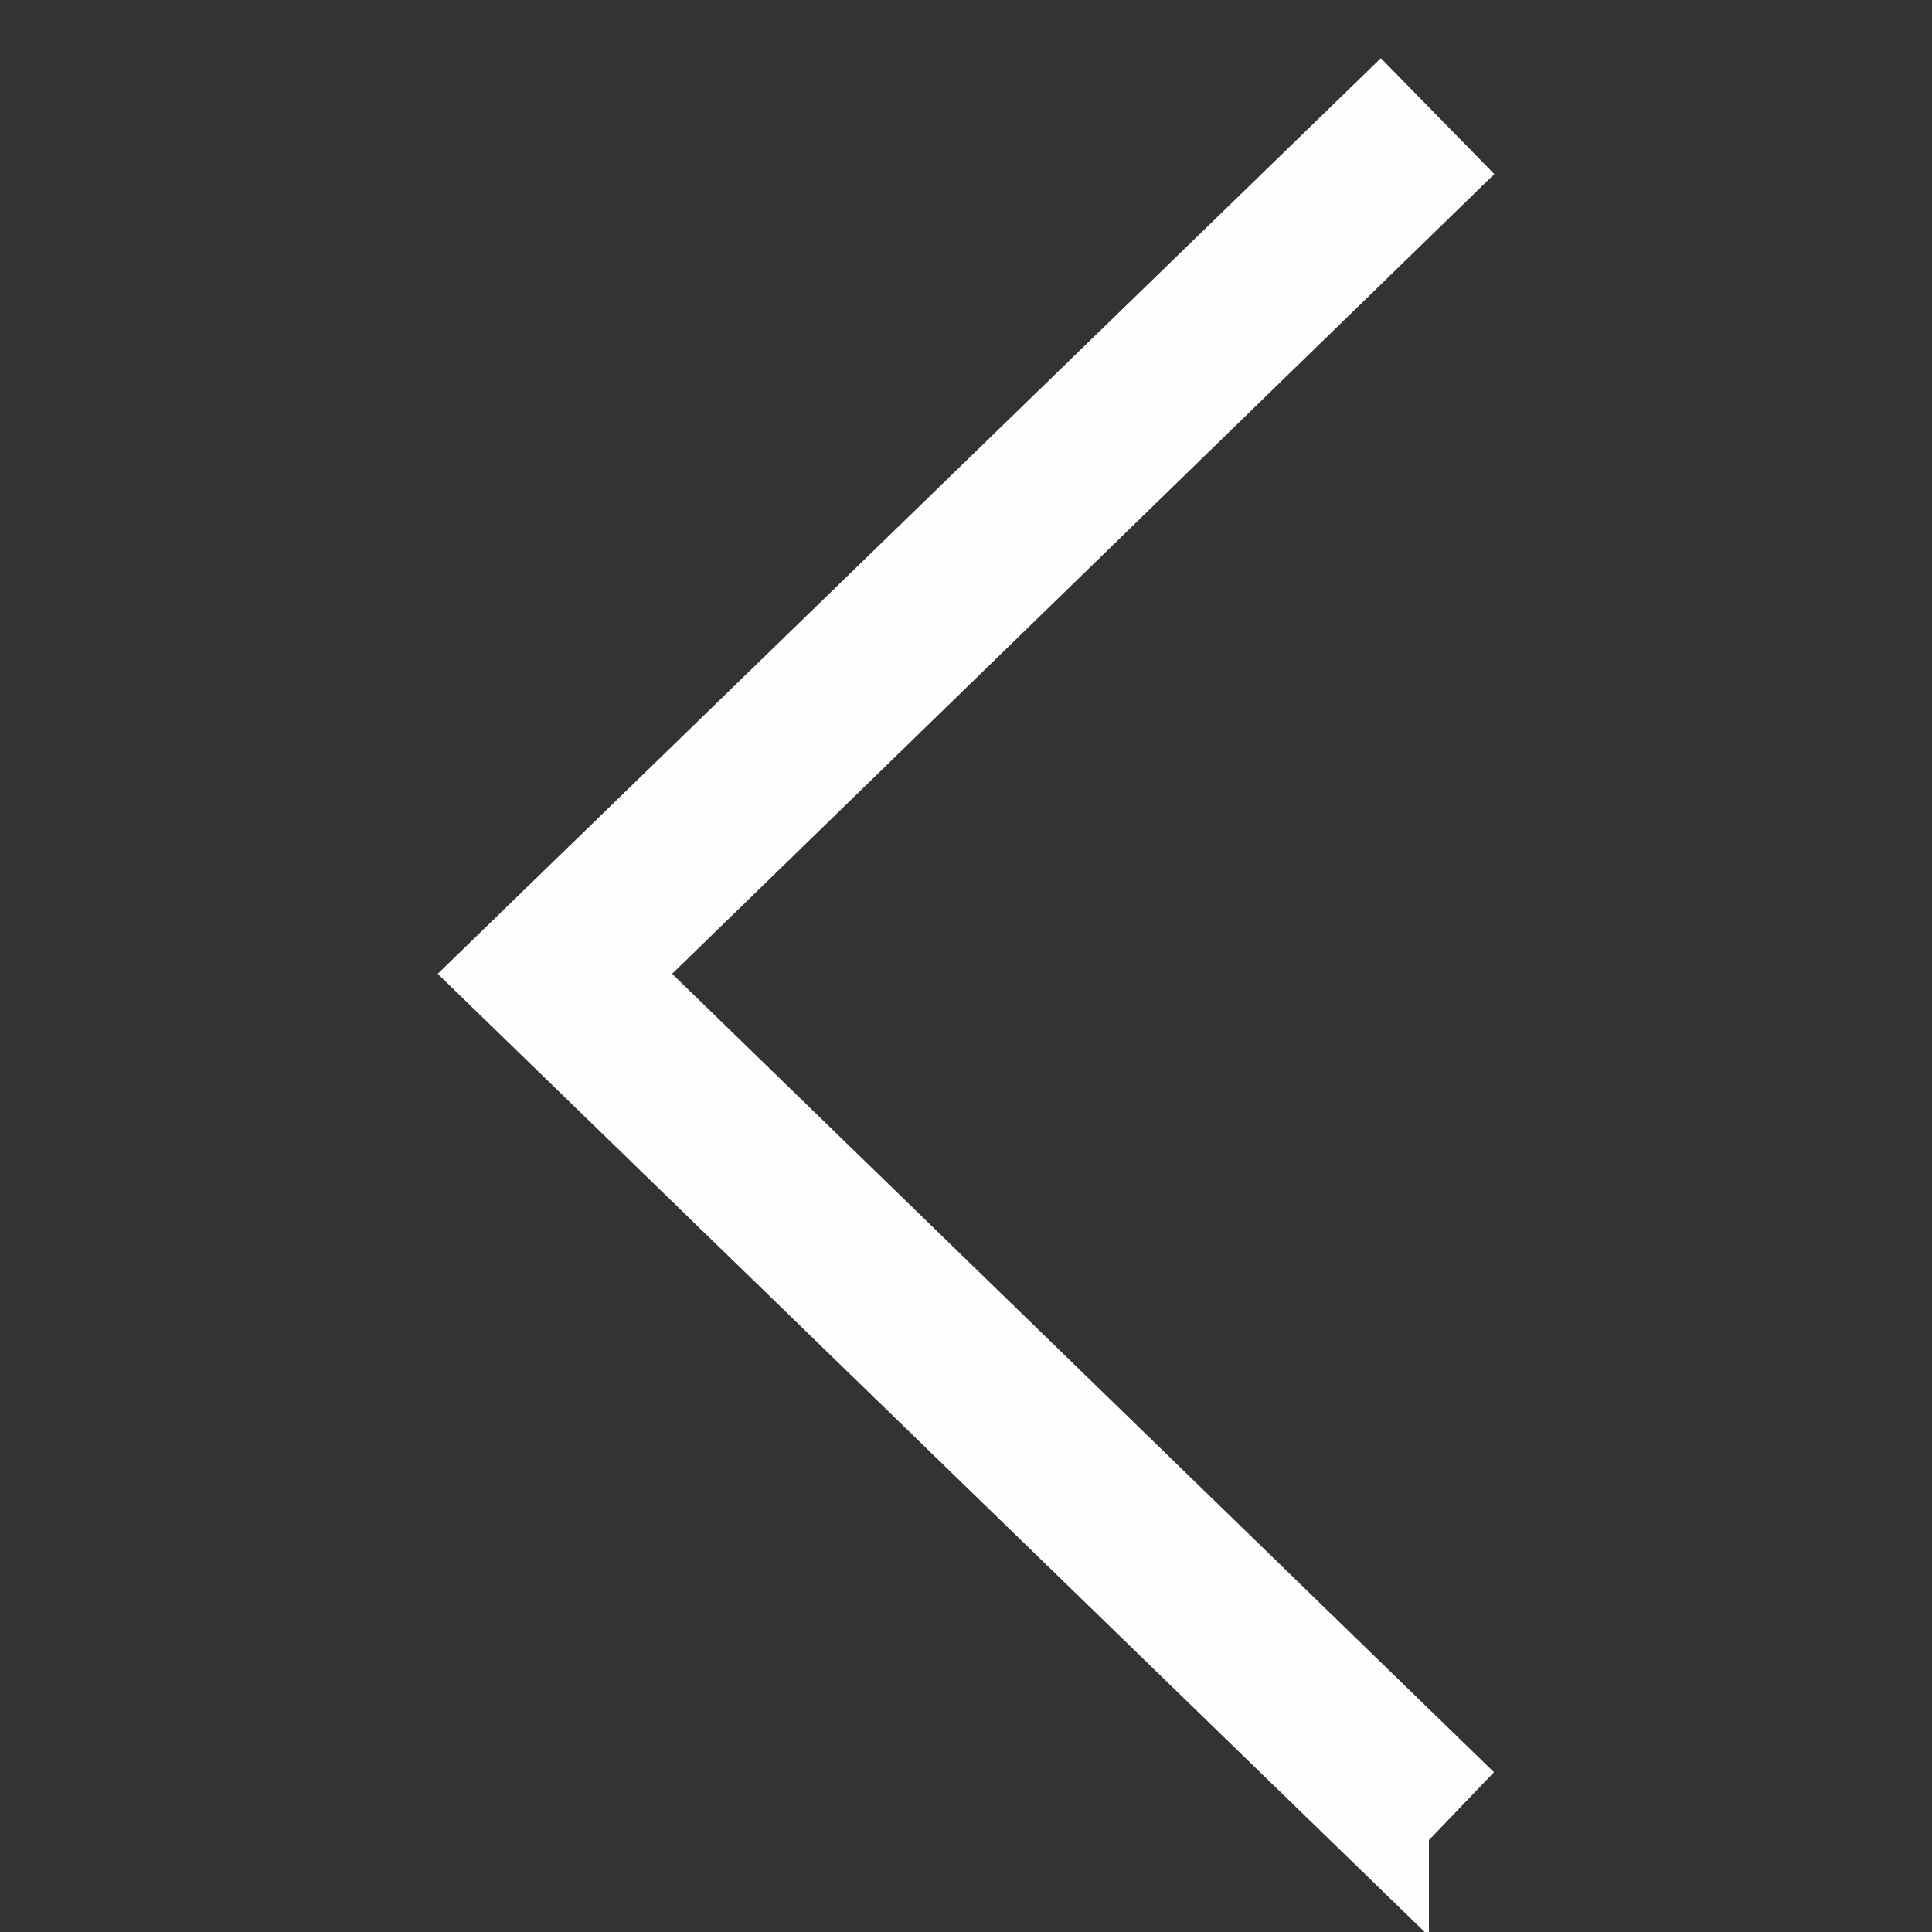
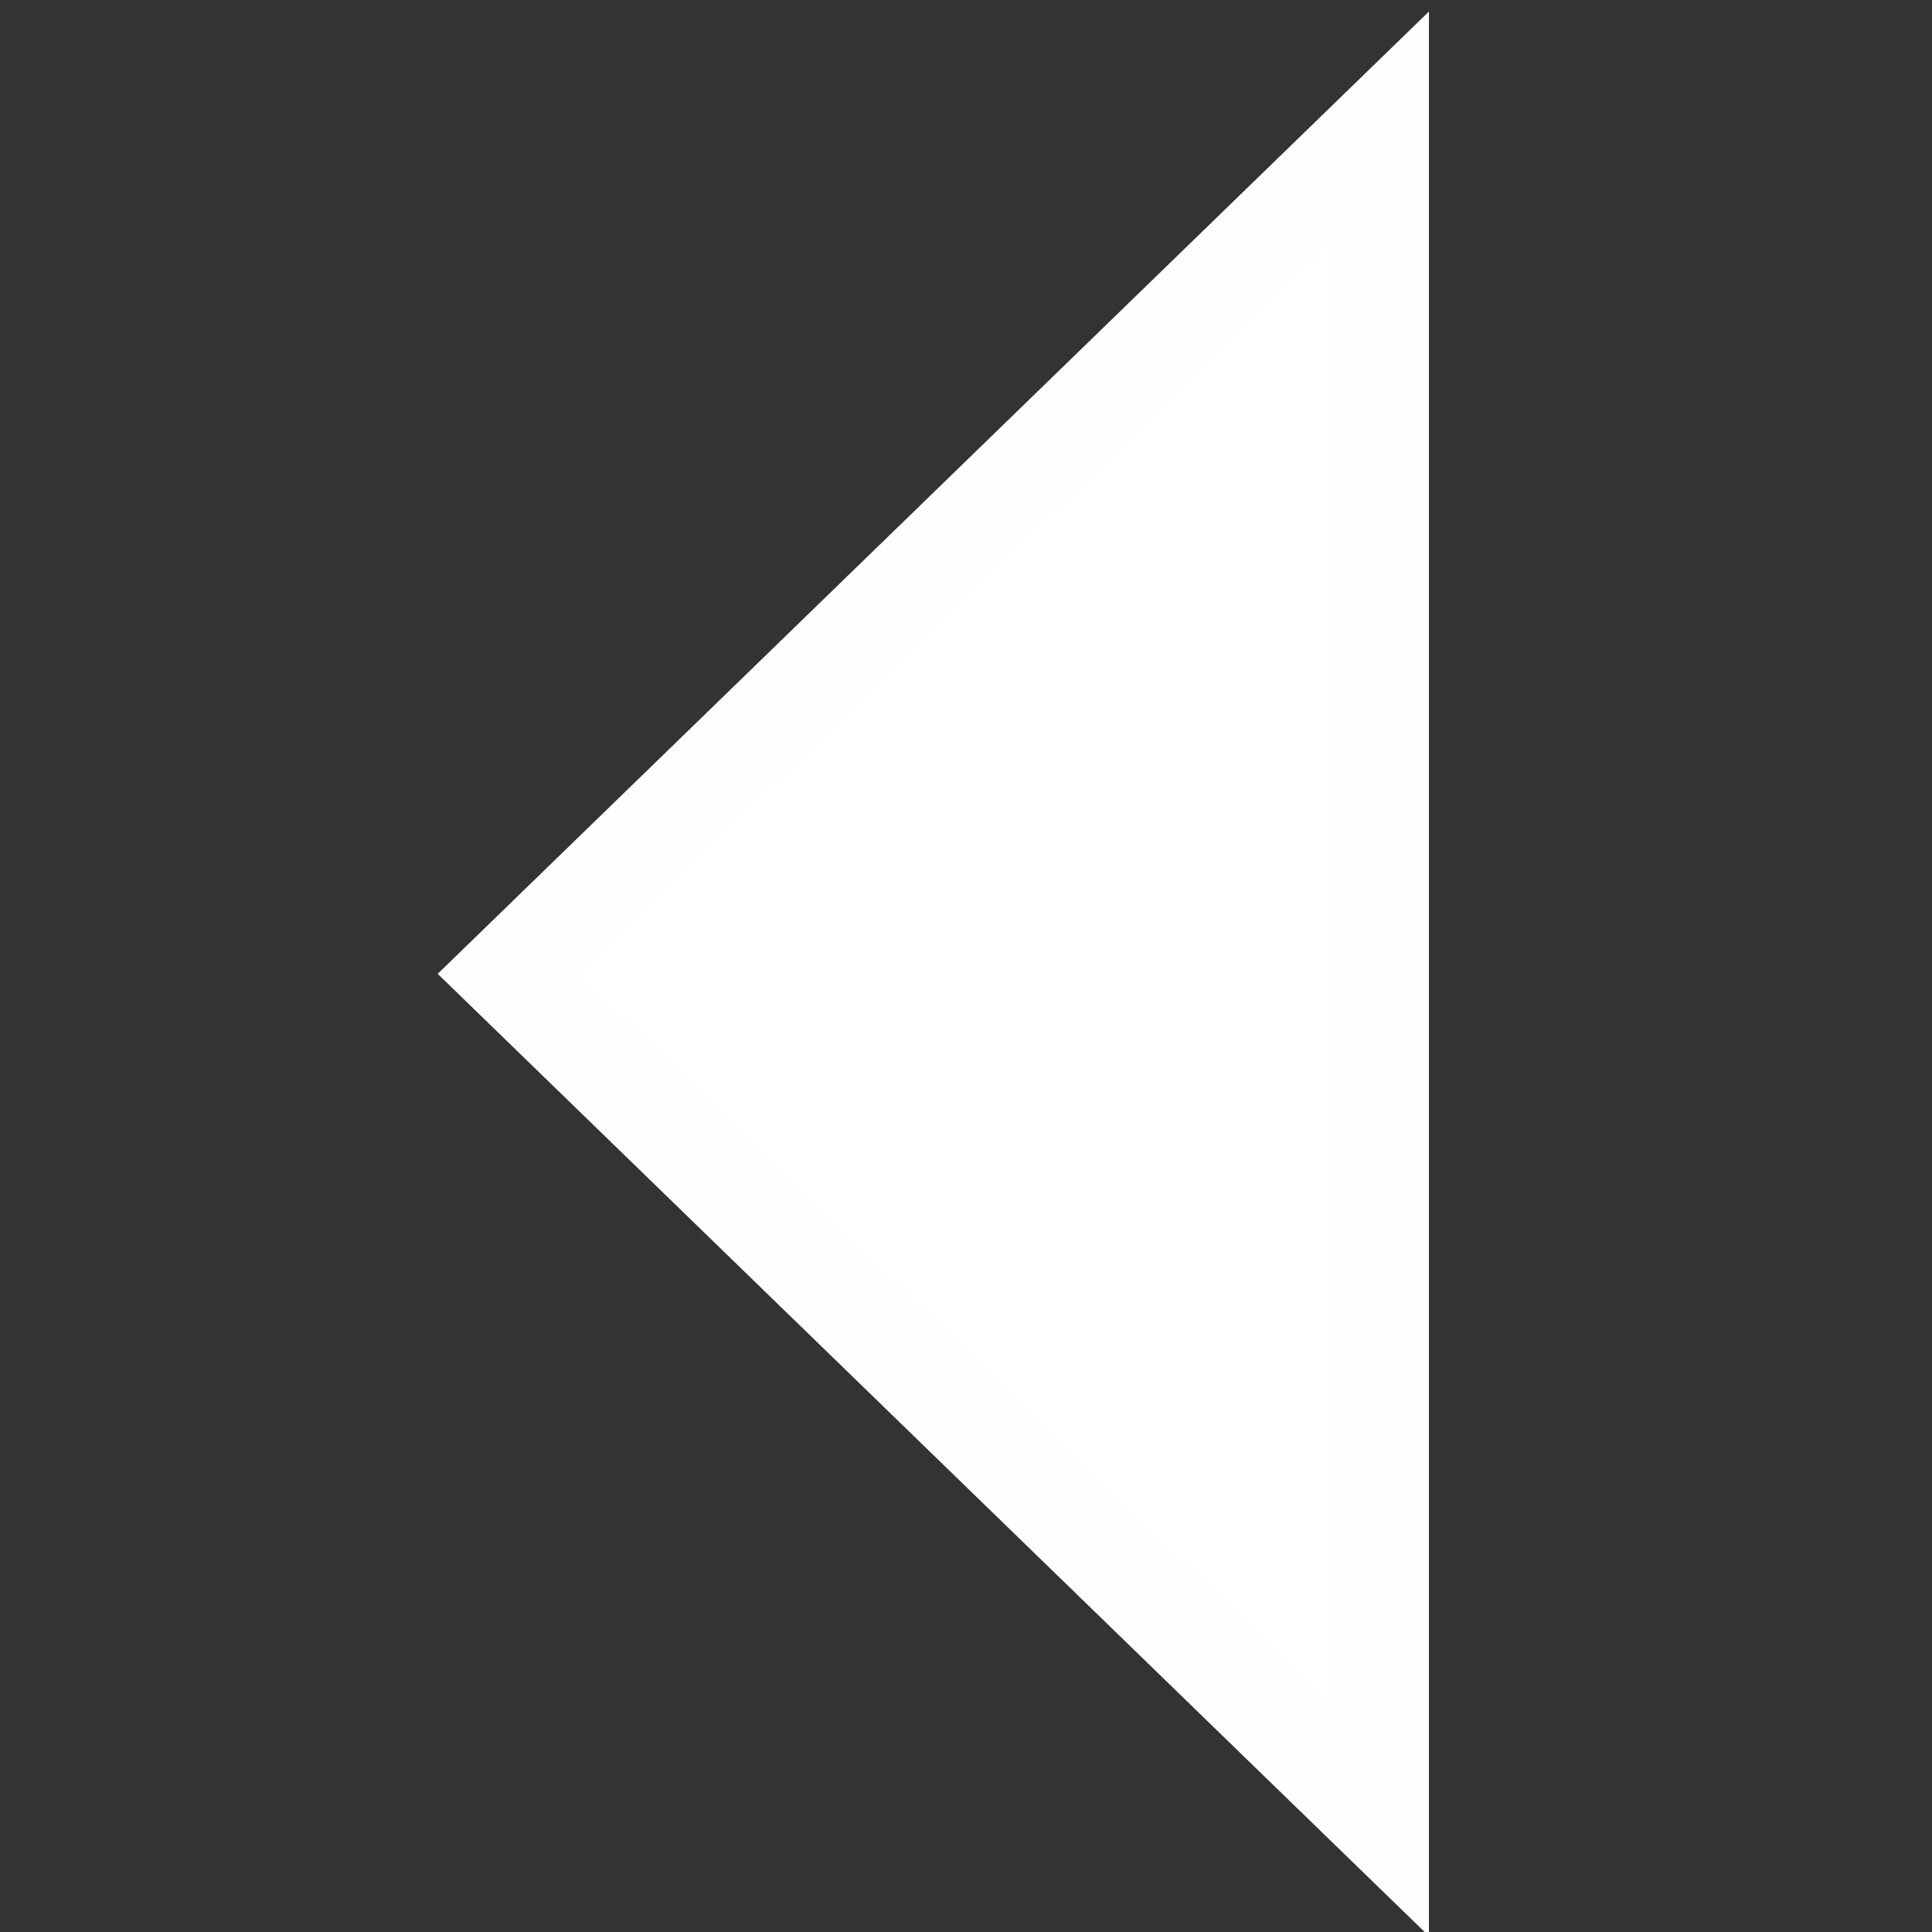
<svg xmlns="http://www.w3.org/2000/svg" id="Calque_1" viewBox="0 0 197.4 197.4">
  <rect x="0" y="0" width="197.4" height="197.4" fill="#333333" stroke="none" />
  <style>.st0{fill:#fff;stroke:#fffefd;stroke-width:10;stroke-miterlimit:10}</style>
-   <path class="st0" d="M141 186L51.9 99.5 141 13l4.6 4.7-84.1 81.8 84.1 81.7-4.6 4.8z" />
+   <path class="st0" d="M141 186L51.9 99.5 141 13z" />
</svg>